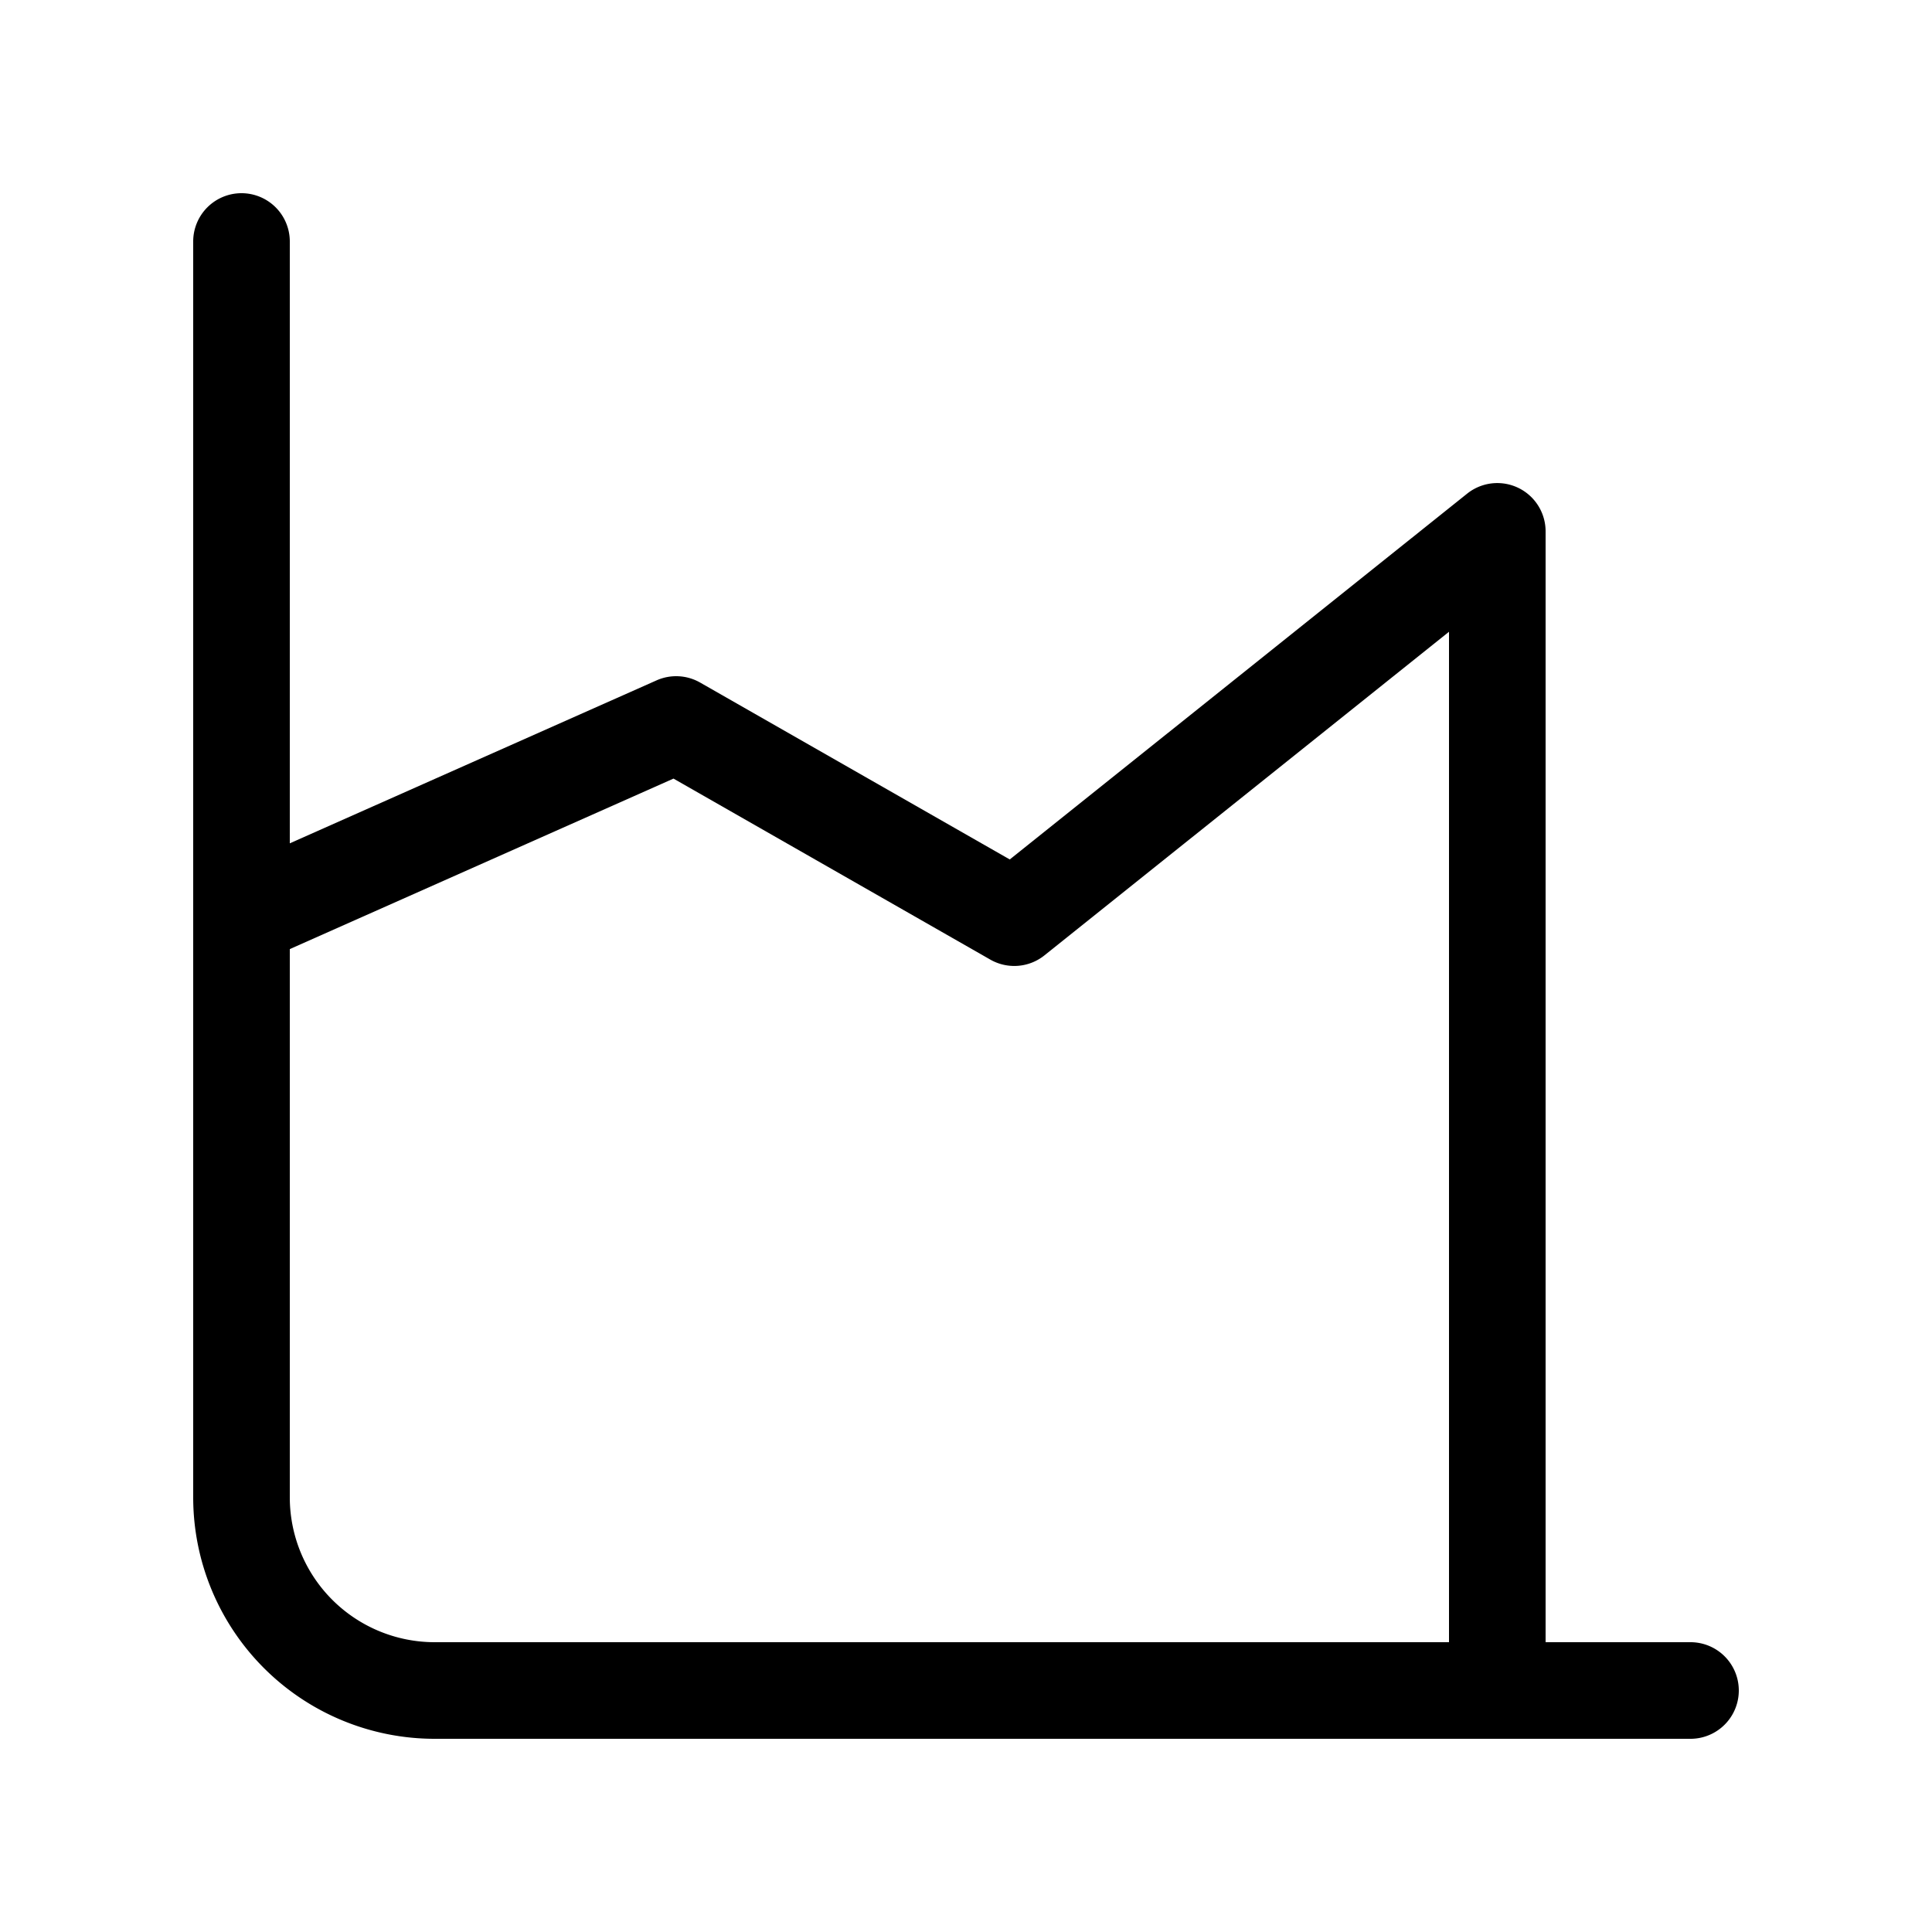
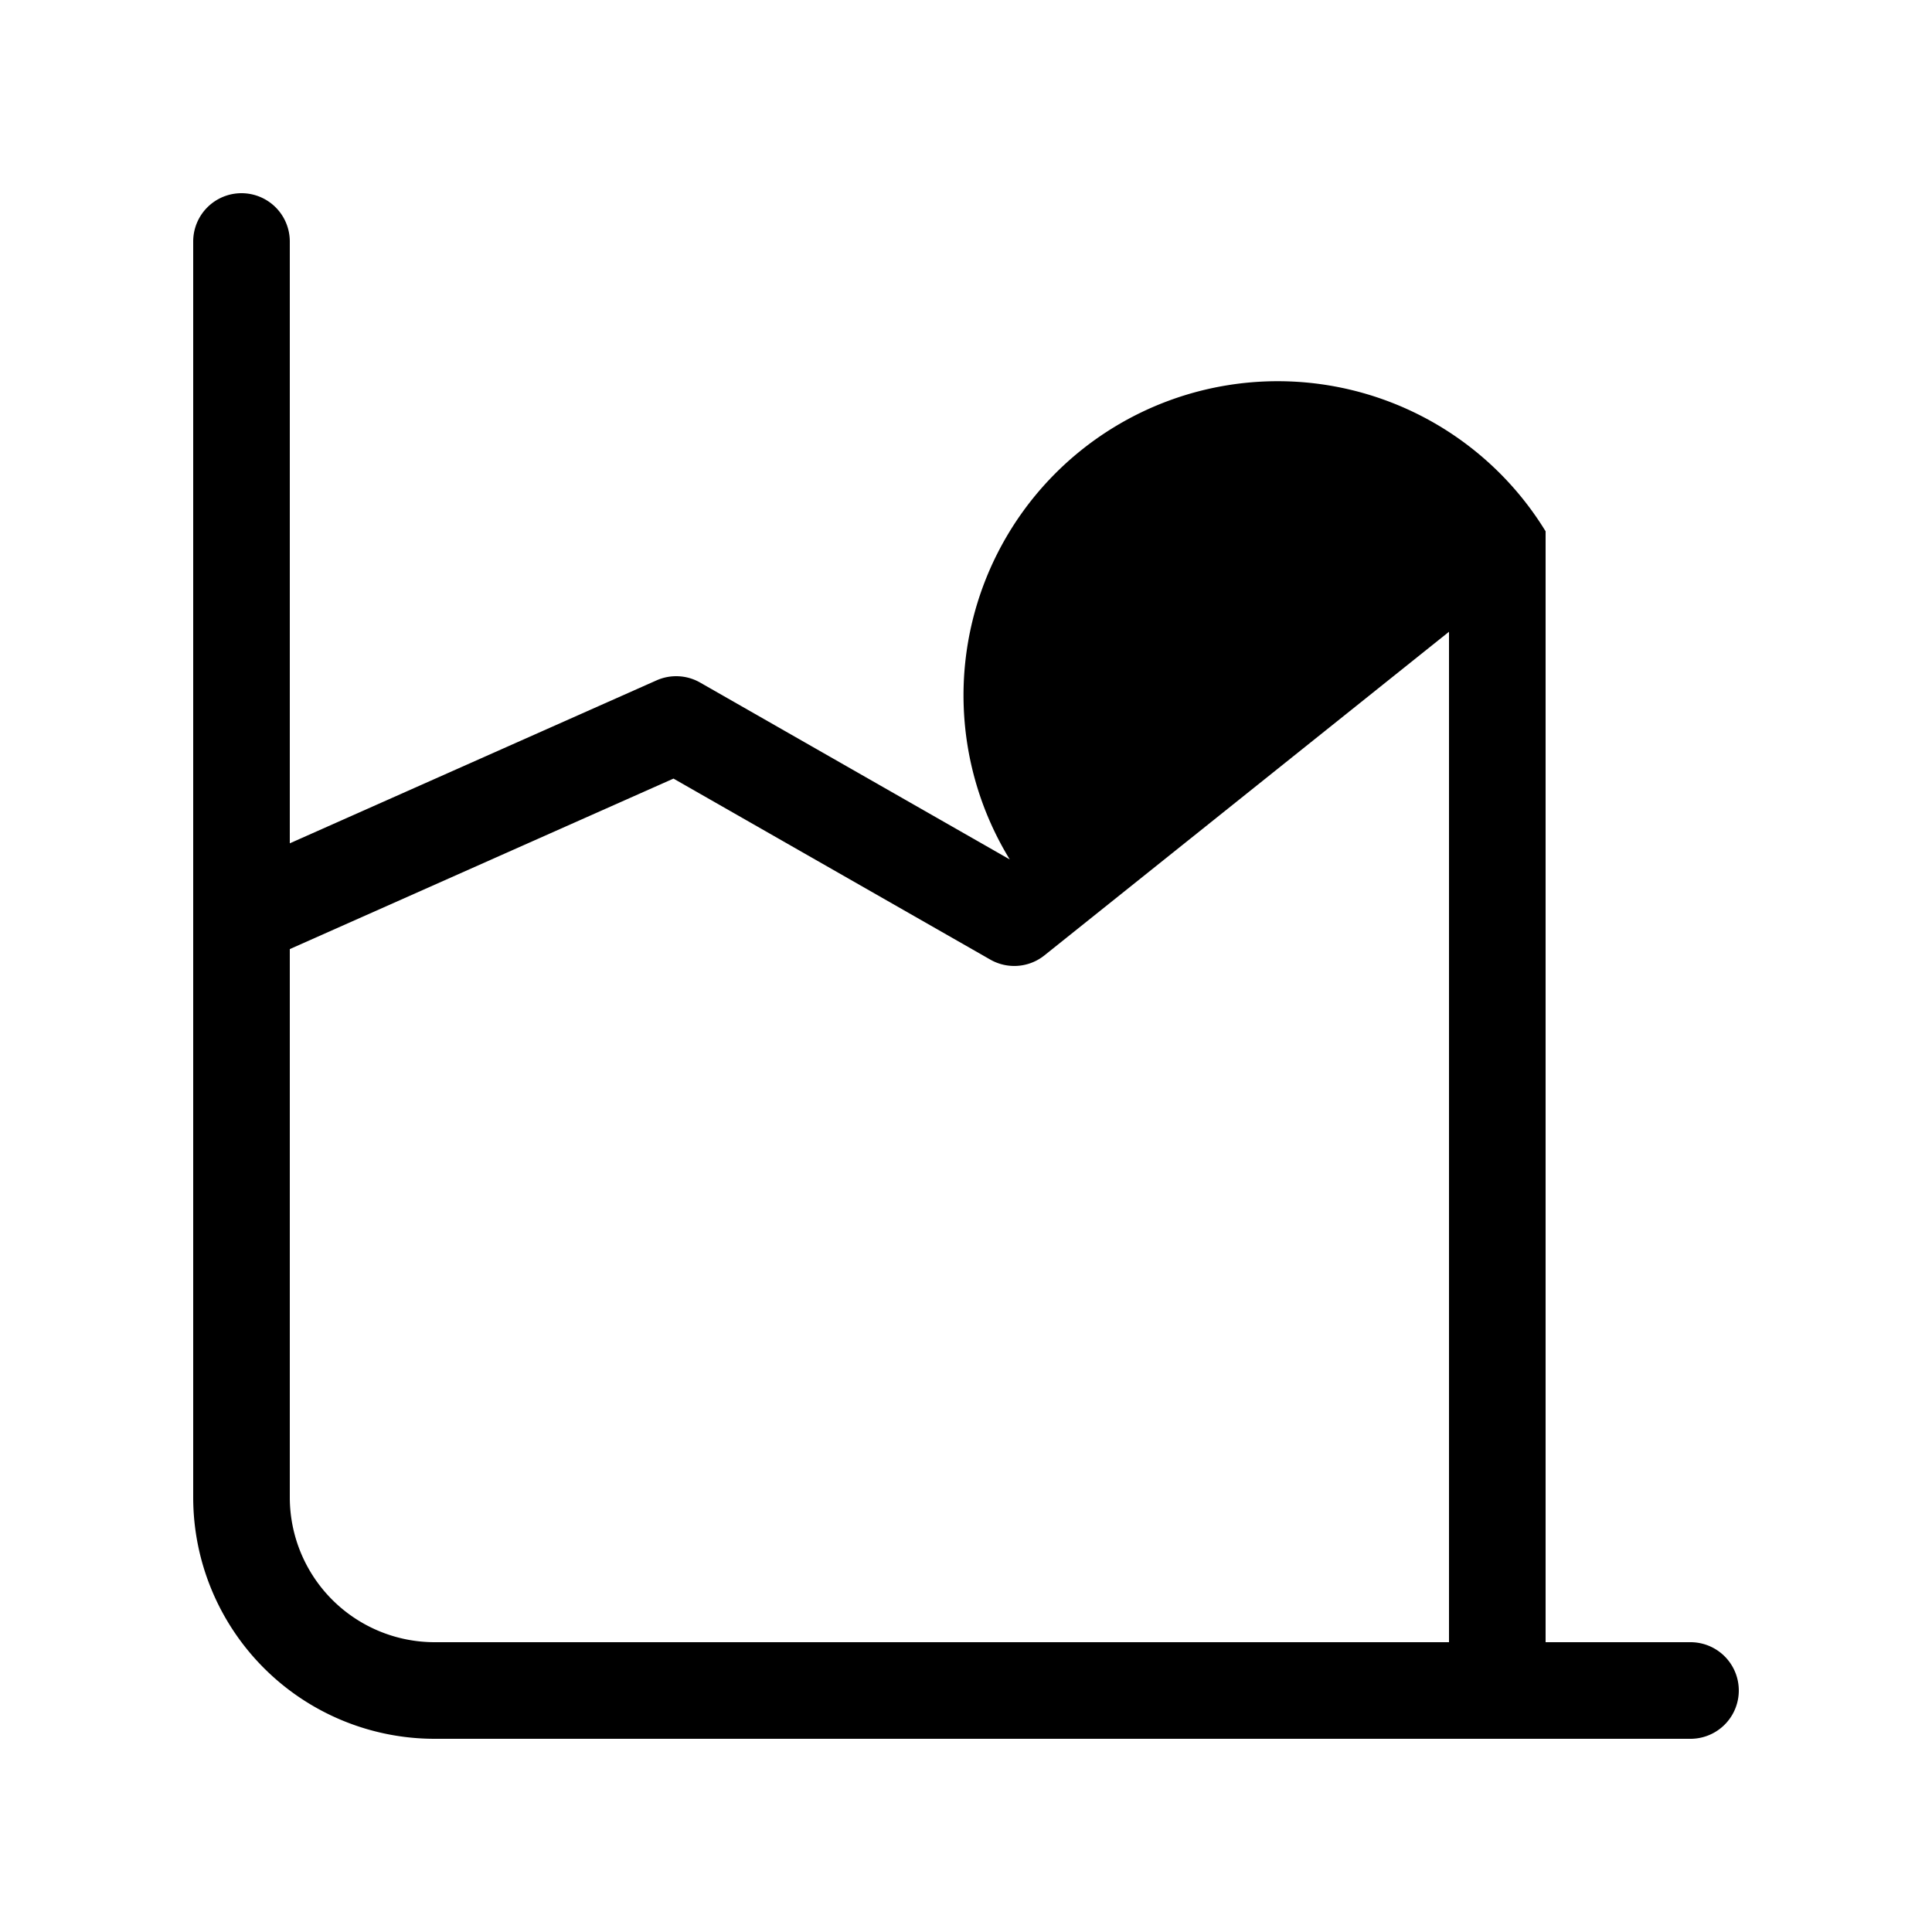
<svg xmlns="http://www.w3.org/2000/svg" width="20" height="20" viewBox="0 0 20 20">
-   <path fill="currentColor" d="M2.5 2a.5.5 0 0 1 .5.5v6.23l3.797-1.687a.5.5 0 0 1 .451.023l3.205 1.831l4.735-3.787A.5.5 0 0 1 16 5.5V17h1.5a.5.5 0 0 1 0 1h-13A2.5 2.5 0 0 1 2 15.5v-13a.5.5 0 0 1 .5-.5M15 17V6.54l-4.188 3.35a.5.5 0 0 1-.56.044L6.972 8.06L3 9.825V15.5A1.5 1.5 0 0 0 4.5 17z" />
+   <path fill="currentColor" d="M2.5 2a.5.5 0 0 1 .5.5v6.23l3.797-1.687a.5.5 0 0 1 .451.023l3.205 1.831A.5.5 0 0 1 16 5.5V17h1.5a.5.5 0 0 1 0 1h-13A2.5 2.5 0 0 1 2 15.5v-13a.5.5 0 0 1 .5-.5M15 17V6.54l-4.188 3.35a.5.5 0 0 1-.56.044L6.972 8.06L3 9.825V15.5A1.5 1.5 0 0 0 4.5 17z" />
</svg>